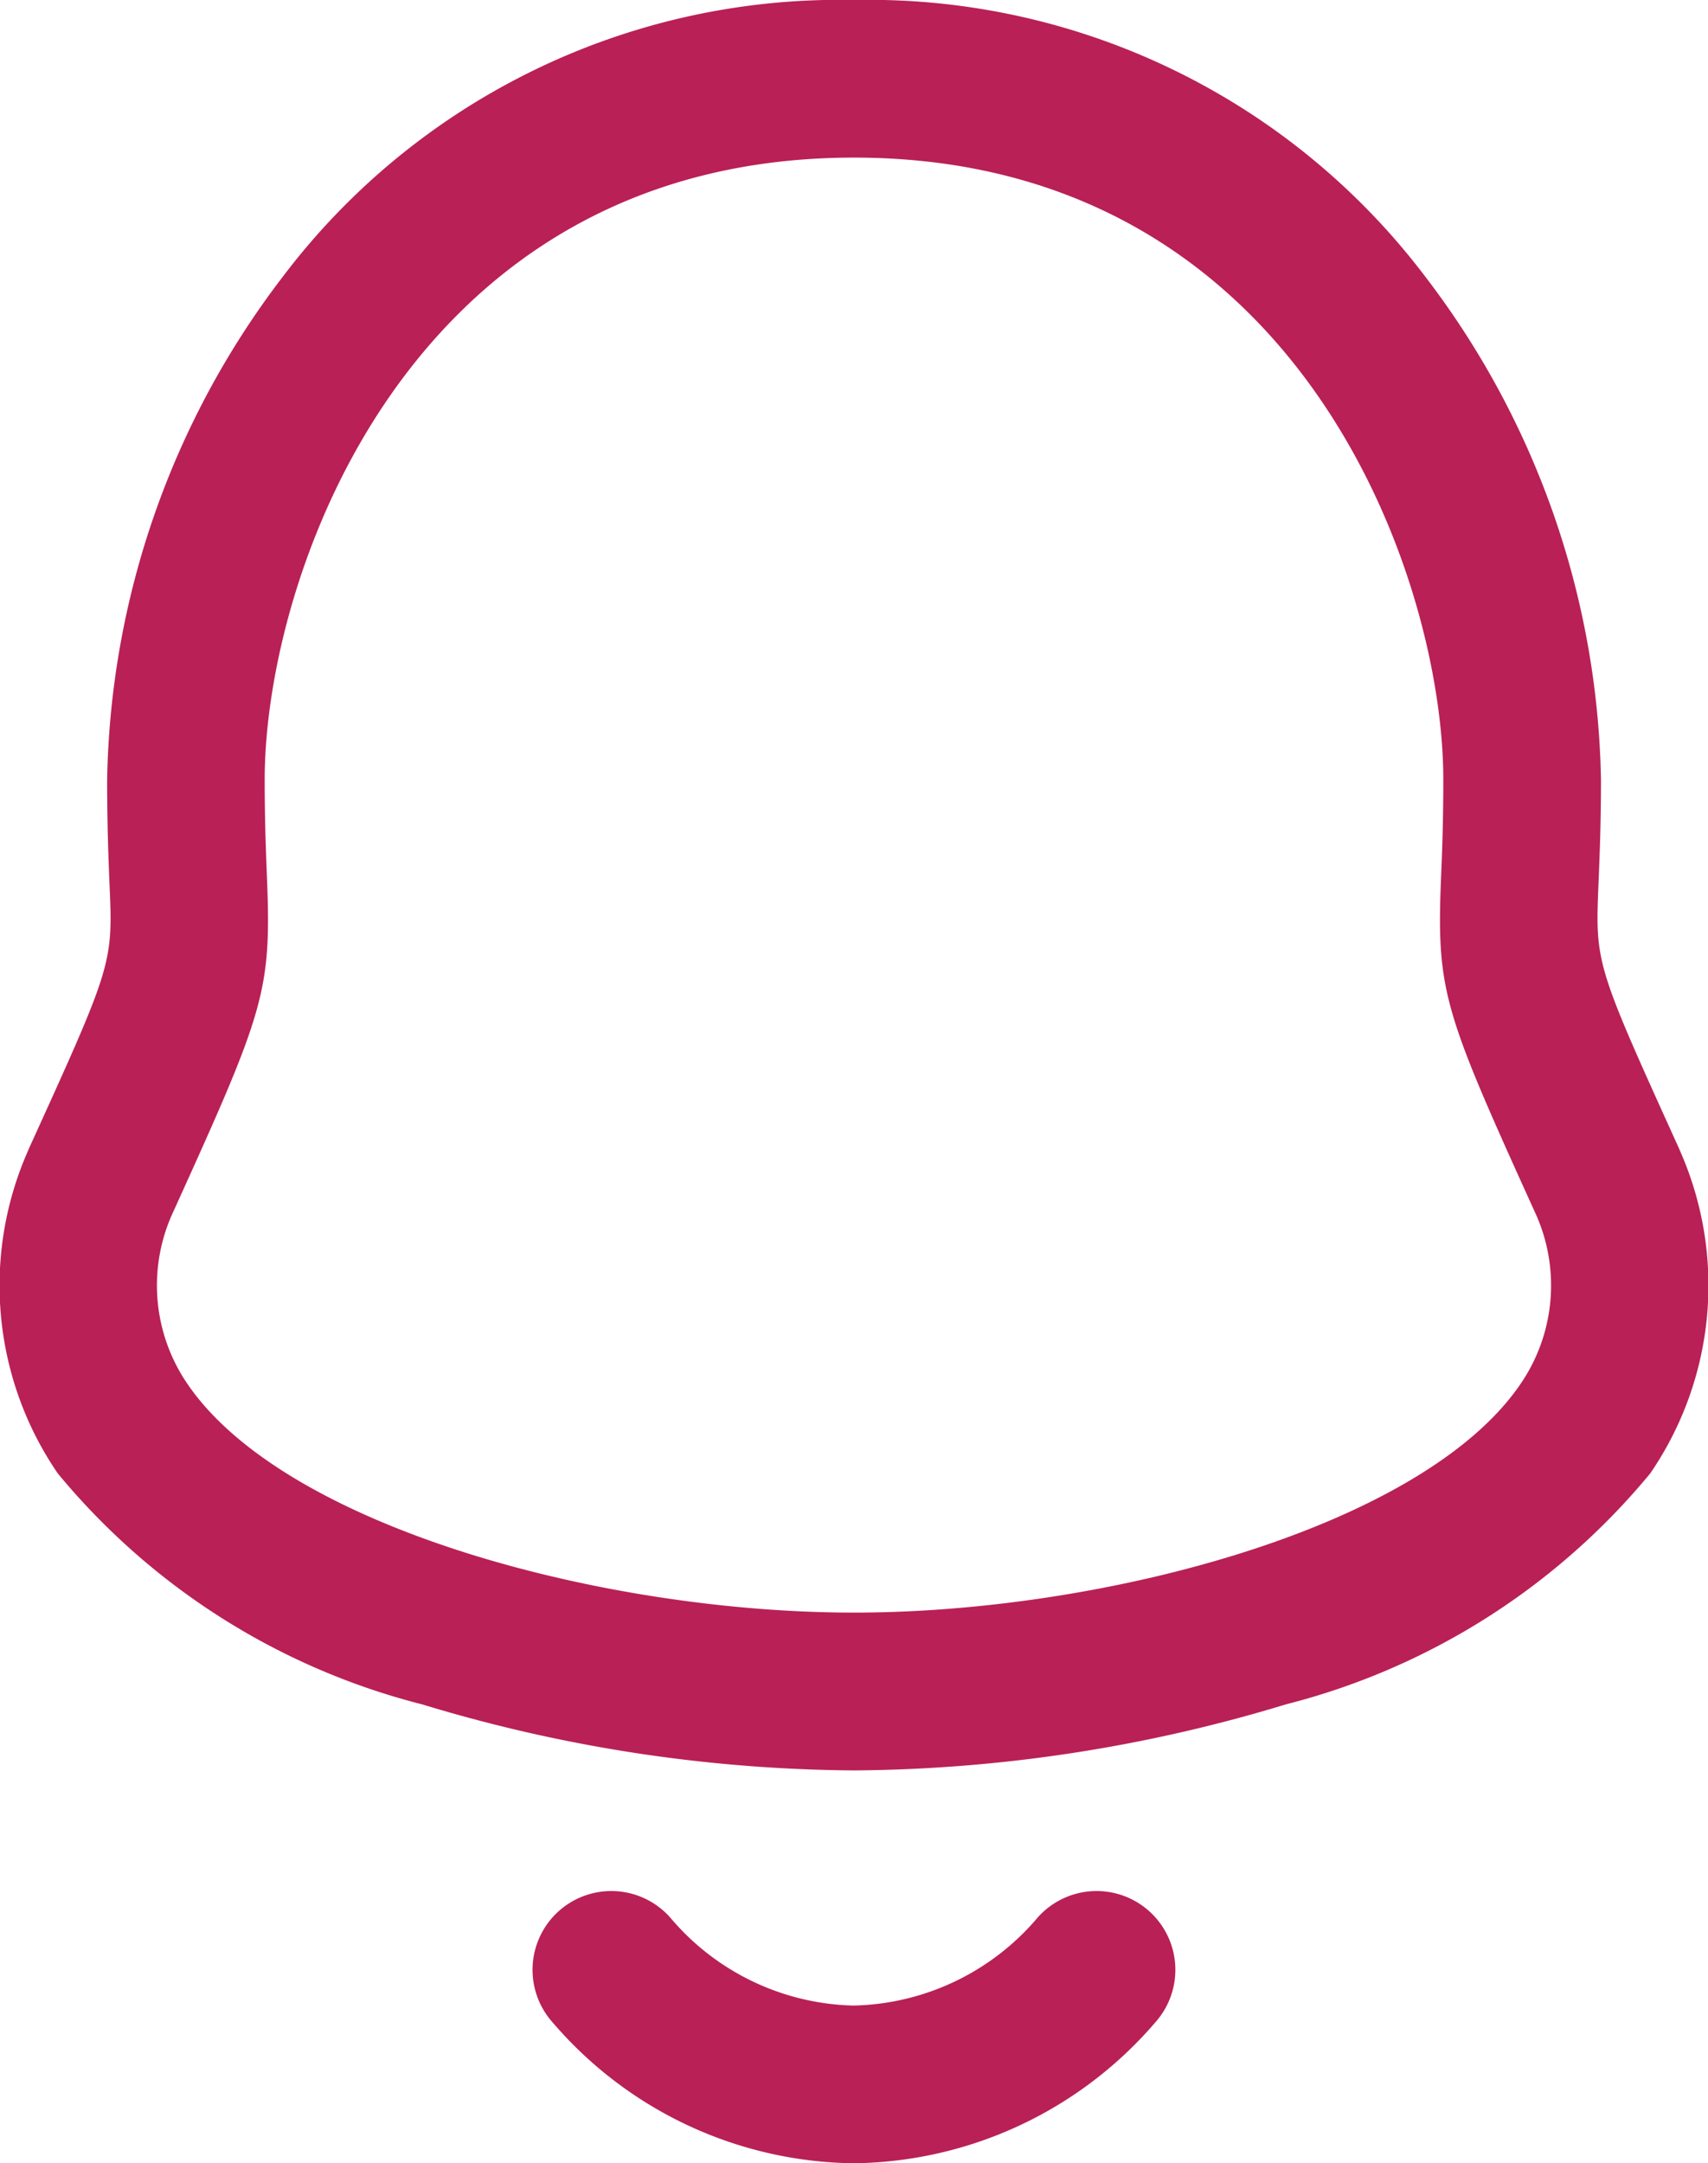
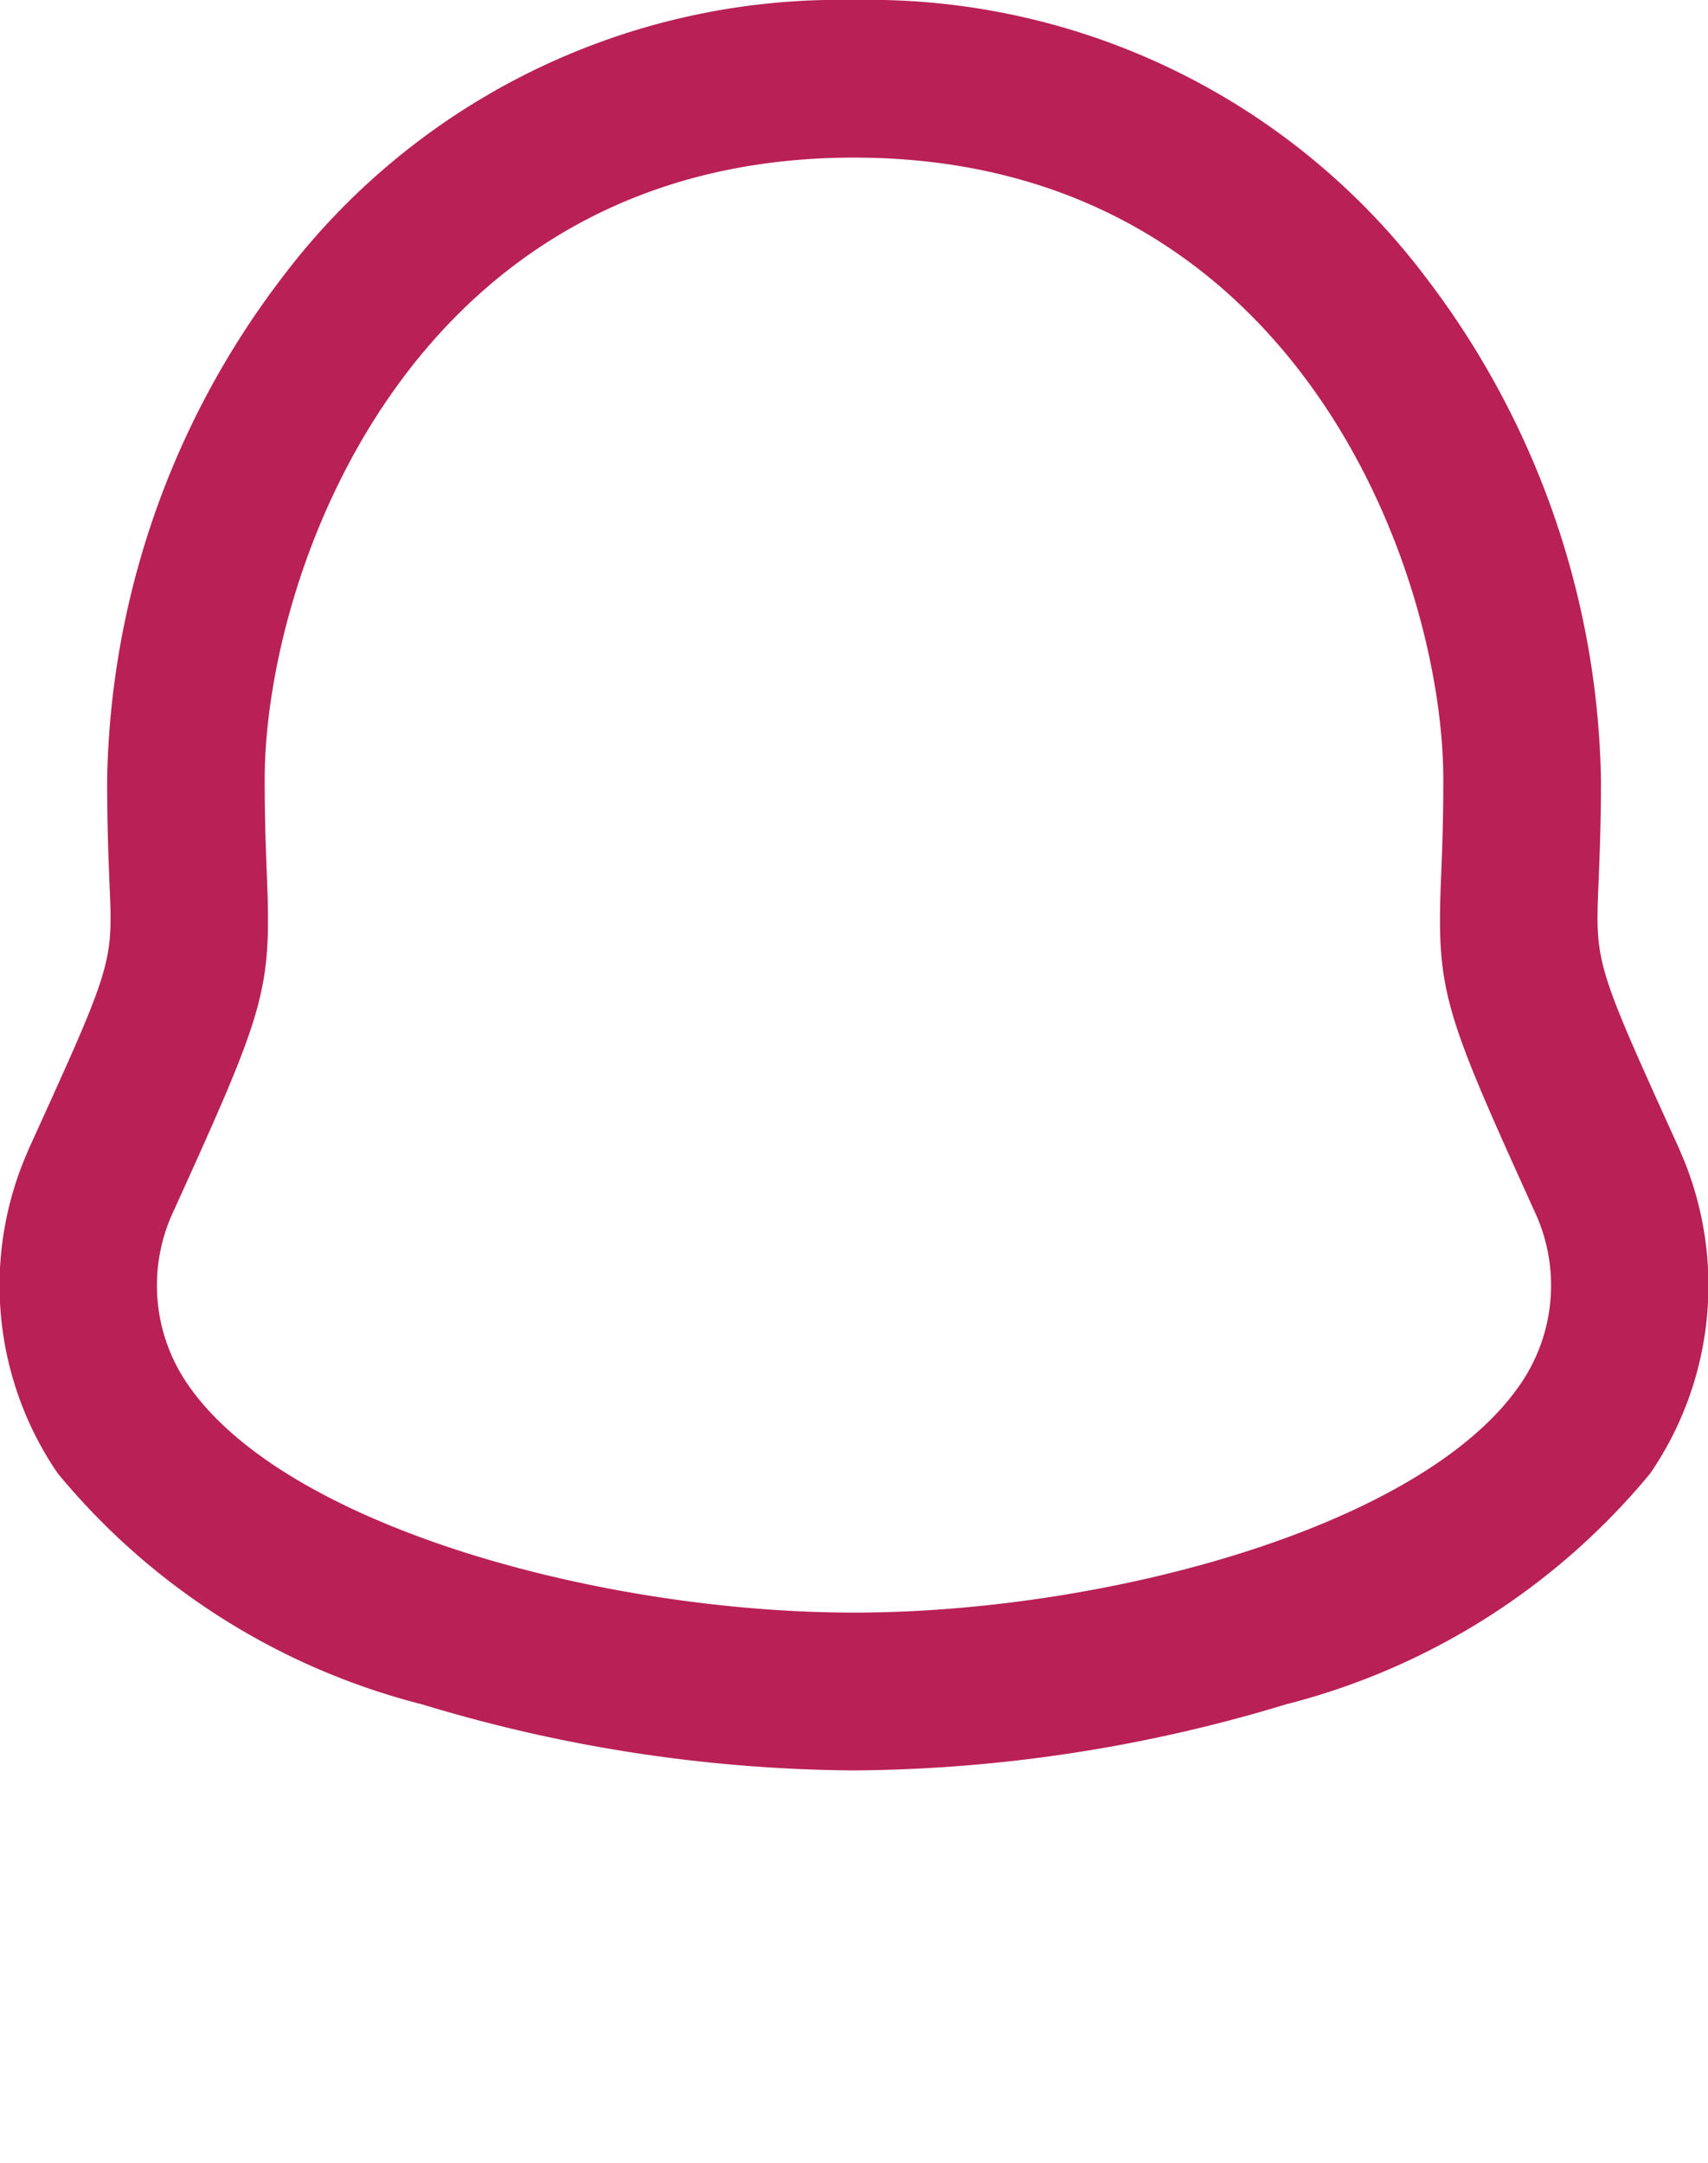
<svg xmlns="http://www.w3.org/2000/svg" width="16.261" height="20.589" viewBox="0 0 16.261 20.589">
  <g id="Notification" transform="translate(0.749 0.75)">
    <path id="Stroke_1" data-name="Stroke 1" d="M7.382-.75a6.643,6.643,0,0,1,5.436,2.63,8.1,8.1,0,0,1,1.675,4.79c0,.425-.013.733-.023.98-.032.772-.032.772.766,2.53l.016.038a3.166,3.166,0,0,1-.289,3.054,6.609,6.609,0,0,1-3.472,2.2,14.428,14.428,0,0,1-4.109.628,14.432,14.432,0,0,1-4.11-.628A6.608,6.608,0,0,1-.2,13.272a3.166,3.166,0,0,1-.289-3.054l.016-.038c.8-1.758.8-1.758.766-2.53C.283,7.4.271,7.094.271,6.67A8.1,8.1,0,0,1,1.946,1.88,6.643,6.643,0,0,1,7.382-.75Zm6.479,11.53c-.87-1.917-.935-2.093-.89-3.191.01-.234.021-.525.021-.919,0-1.931-1.372-5.92-5.611-5.92S1.771,4.738,1.771,6.67c0,.394.012.685.021.919.045,1.1-.02,1.274-.89,3.191a1.658,1.658,0,0,0,.136,1.645c.93,1.36,3.956,2.173,6.344,2.173s5.413-.813,6.343-2.173A1.658,1.658,0,0,0,13.861,10.78Z" transform="translate(0 0)" fill="#b92056" />
-     <path id="Stroke_3" data-name="Stroke 3" d="M2.307,1.841A3.831,3.831,0,0,1-.559.5.75.75,0,0,1-.5-.559.75.75,0,0,1,.559-.5a2.352,2.352,0,0,0,1.748.84A2.361,2.361,0,0,0,4.061-.5.75.75,0,0,1,5.12-.559.75.75,0,0,1,5.179.5,3.84,3.84,0,0,1,2.307,1.841Z" transform="translate(5.071 17.998)" fill="#b92056" />
  </g>
</svg>